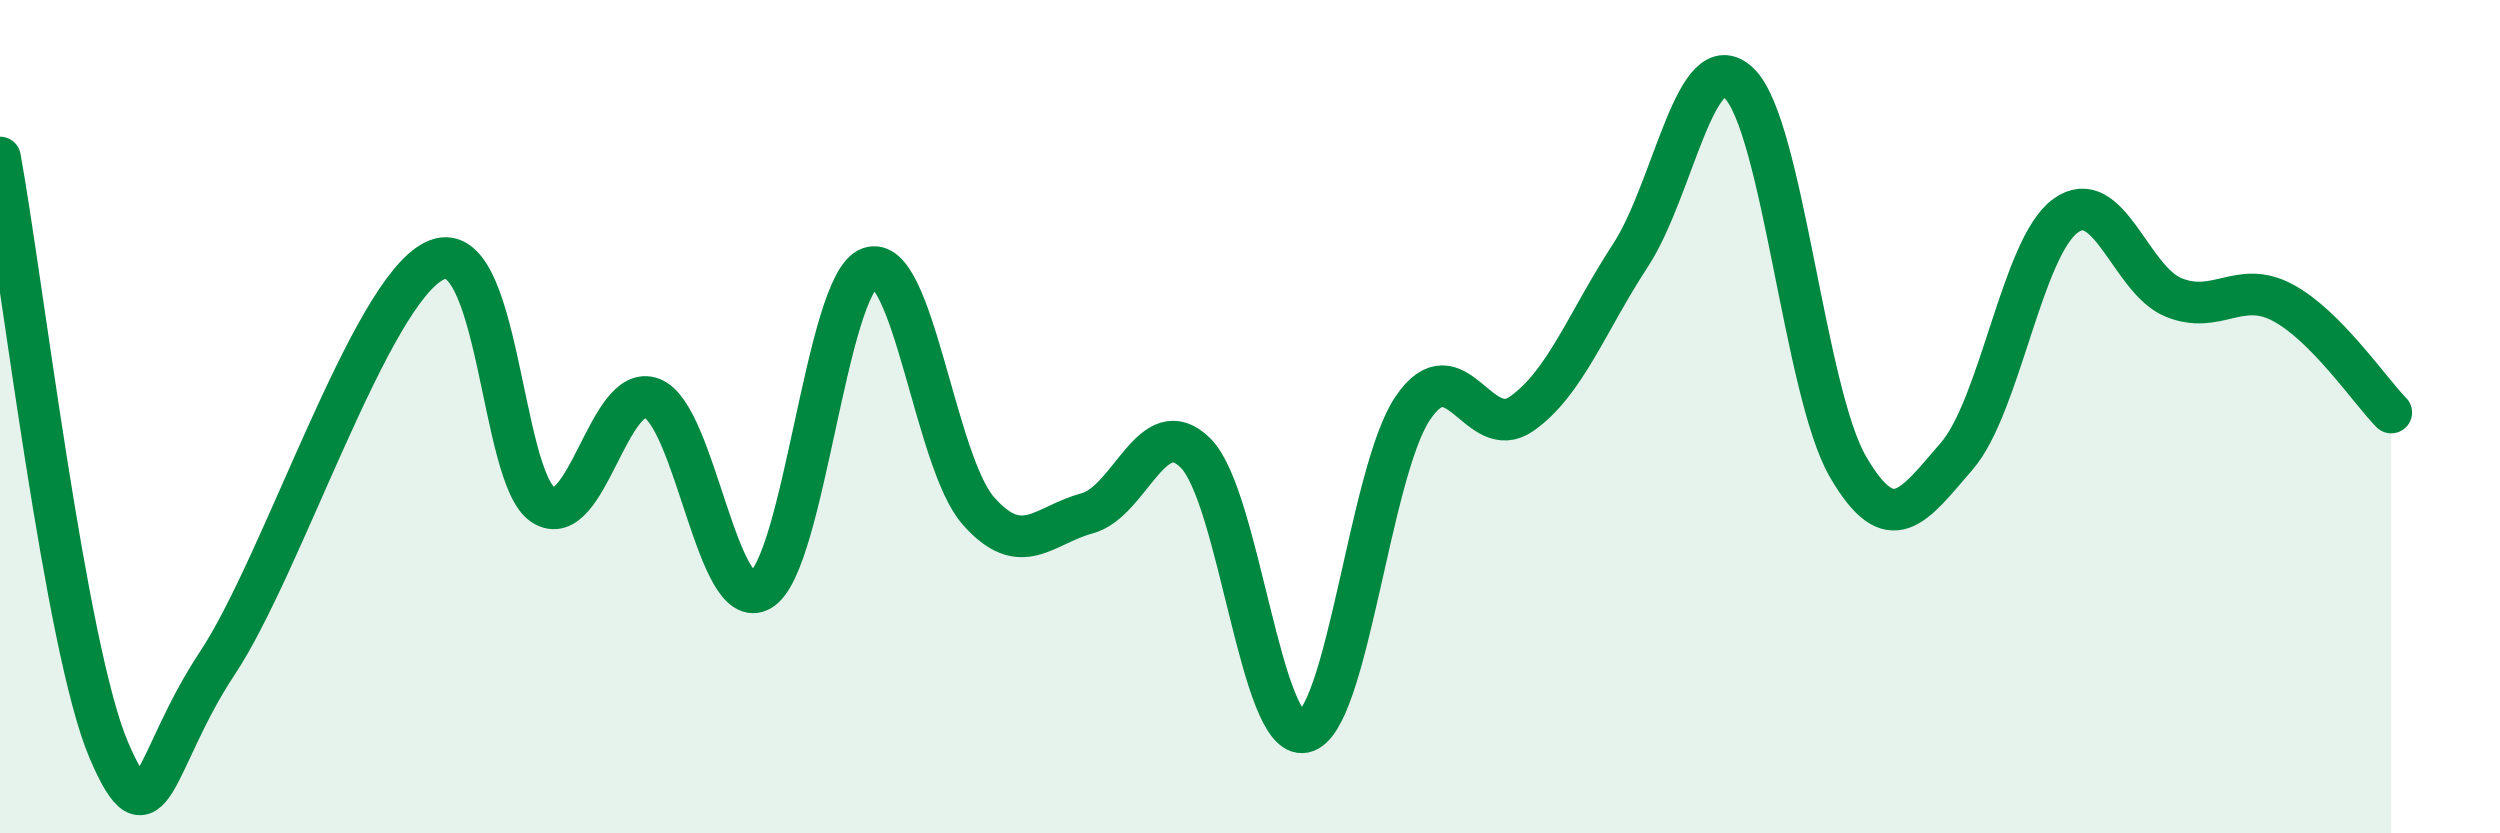
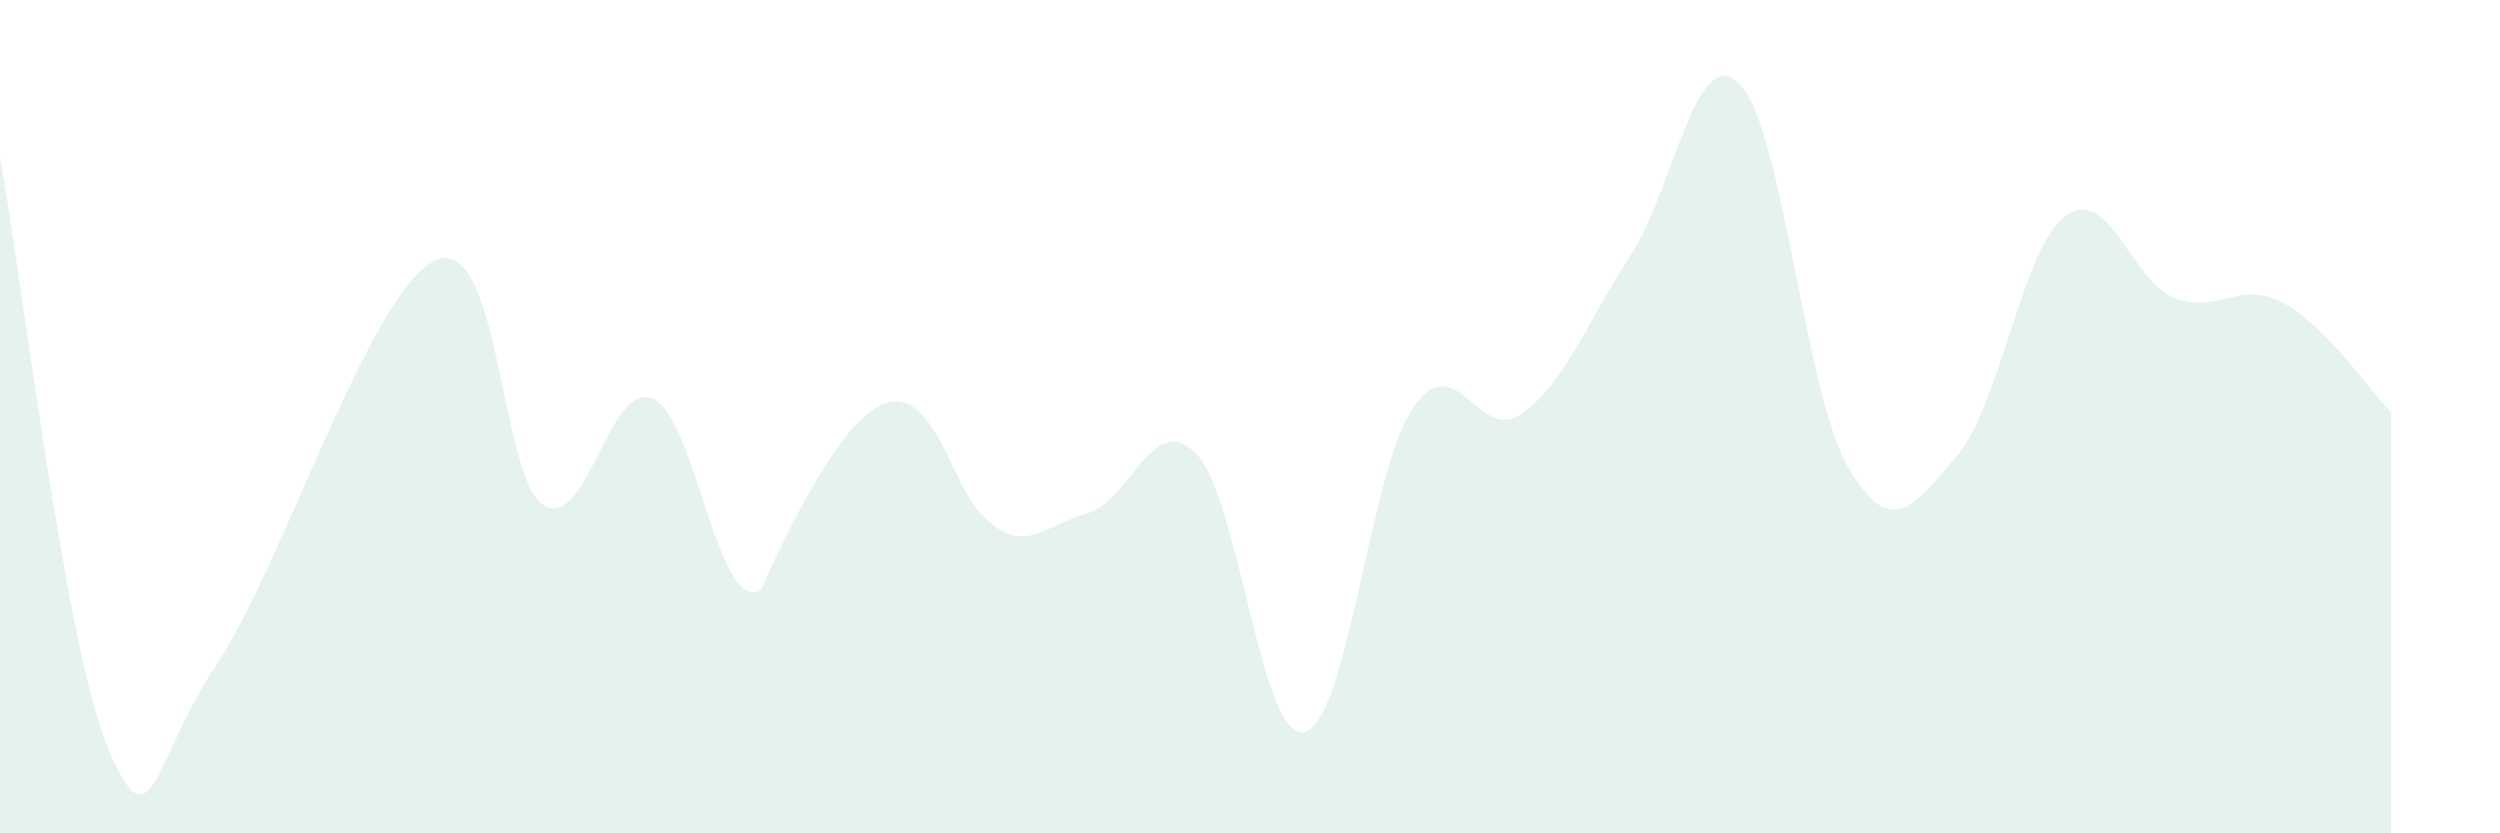
<svg xmlns="http://www.w3.org/2000/svg" width="60" height="20" viewBox="0 0 60 20">
-   <path d="M 0,3.78 C 0.52,6.62 1.57,15.57 2.61,18 C 3.65,20.43 3.66,18.26 5.22,15.91 C 6.78,13.56 8.87,7.02 10.43,6.26 C 11.99,5.5 12,11.46 13.04,12.12 C 14.08,12.78 14.61,9.15 15.65,9.56 C 16.69,9.97 17.22,14.79 18.26,14.16 C 19.3,13.53 19.83,6.81 20.87,6.43 C 21.91,6.05 22.44,11.08 23.48,12.26 C 24.52,13.44 25.05,12.6 26.09,12.32 C 27.13,12.04 27.66,9.83 28.7,10.88 C 29.74,11.93 30.26,17.79 31.3,17.57 C 32.34,17.35 32.87,11.32 33.91,9.79 C 34.95,8.26 35.48,10.66 36.52,9.93 C 37.56,9.2 38.09,7.72 39.13,6.13 C 40.17,4.54 40.7,0.99 41.74,2 C 42.78,3.01 43.31,9.41 44.35,11.2 C 45.39,12.99 45.92,12.15 46.96,10.95 C 48,9.75 48.53,5.94 49.57,5.18 C 50.61,4.42 51.13,6.72 52.17,7.14 C 53.21,7.56 53.74,6.71 54.78,7.26 C 55.82,7.81 56.87,9.37 57.39,9.9L57.39 20L0 20Z" fill="#008740" opacity="0.1" stroke-linecap="round" stroke-linejoin="round" />
-   <path d="M 0,3.78 C 0.52,6.62 1.57,15.57 2.61,18 C 3.65,20.43 3.66,18.26 5.22,15.91 C 6.78,13.56 8.87,7.02 10.43,6.26 C 11.99,5.5 12,11.46 13.04,12.12 C 14.08,12.78 14.61,9.15 15.65,9.56 C 16.69,9.97 17.22,14.79 18.26,14.16 C 19.3,13.53 19.83,6.81 20.87,6.43 C 21.91,6.05 22.44,11.08 23.48,12.26 C 24.52,13.44 25.05,12.6 26.09,12.32 C 27.13,12.04 27.66,9.83 28.7,10.88 C 29.74,11.93 30.26,17.79 31.3,17.57 C 32.34,17.35 32.87,11.32 33.91,9.79 C 34.95,8.26 35.48,10.66 36.52,9.93 C 37.56,9.2 38.09,7.72 39.13,6.13 C 40.17,4.54 40.7,0.99 41.74,2 C 42.78,3.01 43.31,9.41 44.35,11.2 C 45.39,12.99 45.92,12.15 46.96,10.95 C 48,9.75 48.53,5.94 49.57,5.18 C 50.61,4.42 51.13,6.72 52.17,7.14 C 53.21,7.56 53.74,6.71 54.78,7.26 C 55.82,7.81 56.87,9.37 57.39,9.9" stroke="#008740" stroke-width="1" fill="none" stroke-linecap="round" stroke-linejoin="round" />
+   <path d="M 0,3.78 C 0.52,6.62 1.57,15.57 2.61,18 C 3.65,20.43 3.66,18.26 5.22,15.91 C 6.78,13.56 8.87,7.02 10.43,6.26 C 11.99,5.5 12,11.46 13.04,12.12 C 14.08,12.78 14.61,9.15 15.65,9.56 C 16.69,9.97 17.22,14.79 18.26,14.16 C 21.91,6.05 22.44,11.08 23.48,12.26 C 24.52,13.44 25.05,12.6 26.09,12.32 C 27.13,12.04 27.66,9.83 28.7,10.88 C 29.74,11.93 30.26,17.79 31.3,17.57 C 32.34,17.35 32.87,11.32 33.91,9.79 C 34.95,8.26 35.48,10.66 36.52,9.93 C 37.56,9.2 38.09,7.72 39.13,6.13 C 40.17,4.54 40.7,0.99 41.74,2 C 42.78,3.01 43.31,9.41 44.35,11.2 C 45.39,12.99 45.92,12.15 46.96,10.95 C 48,9.75 48.53,5.94 49.57,5.18 C 50.61,4.42 51.13,6.72 52.17,7.14 C 53.21,7.56 53.74,6.71 54.78,7.26 C 55.82,7.81 56.87,9.37 57.39,9.9L57.39 20L0 20Z" fill="#008740" opacity="0.1" stroke-linecap="round" stroke-linejoin="round" />
</svg>